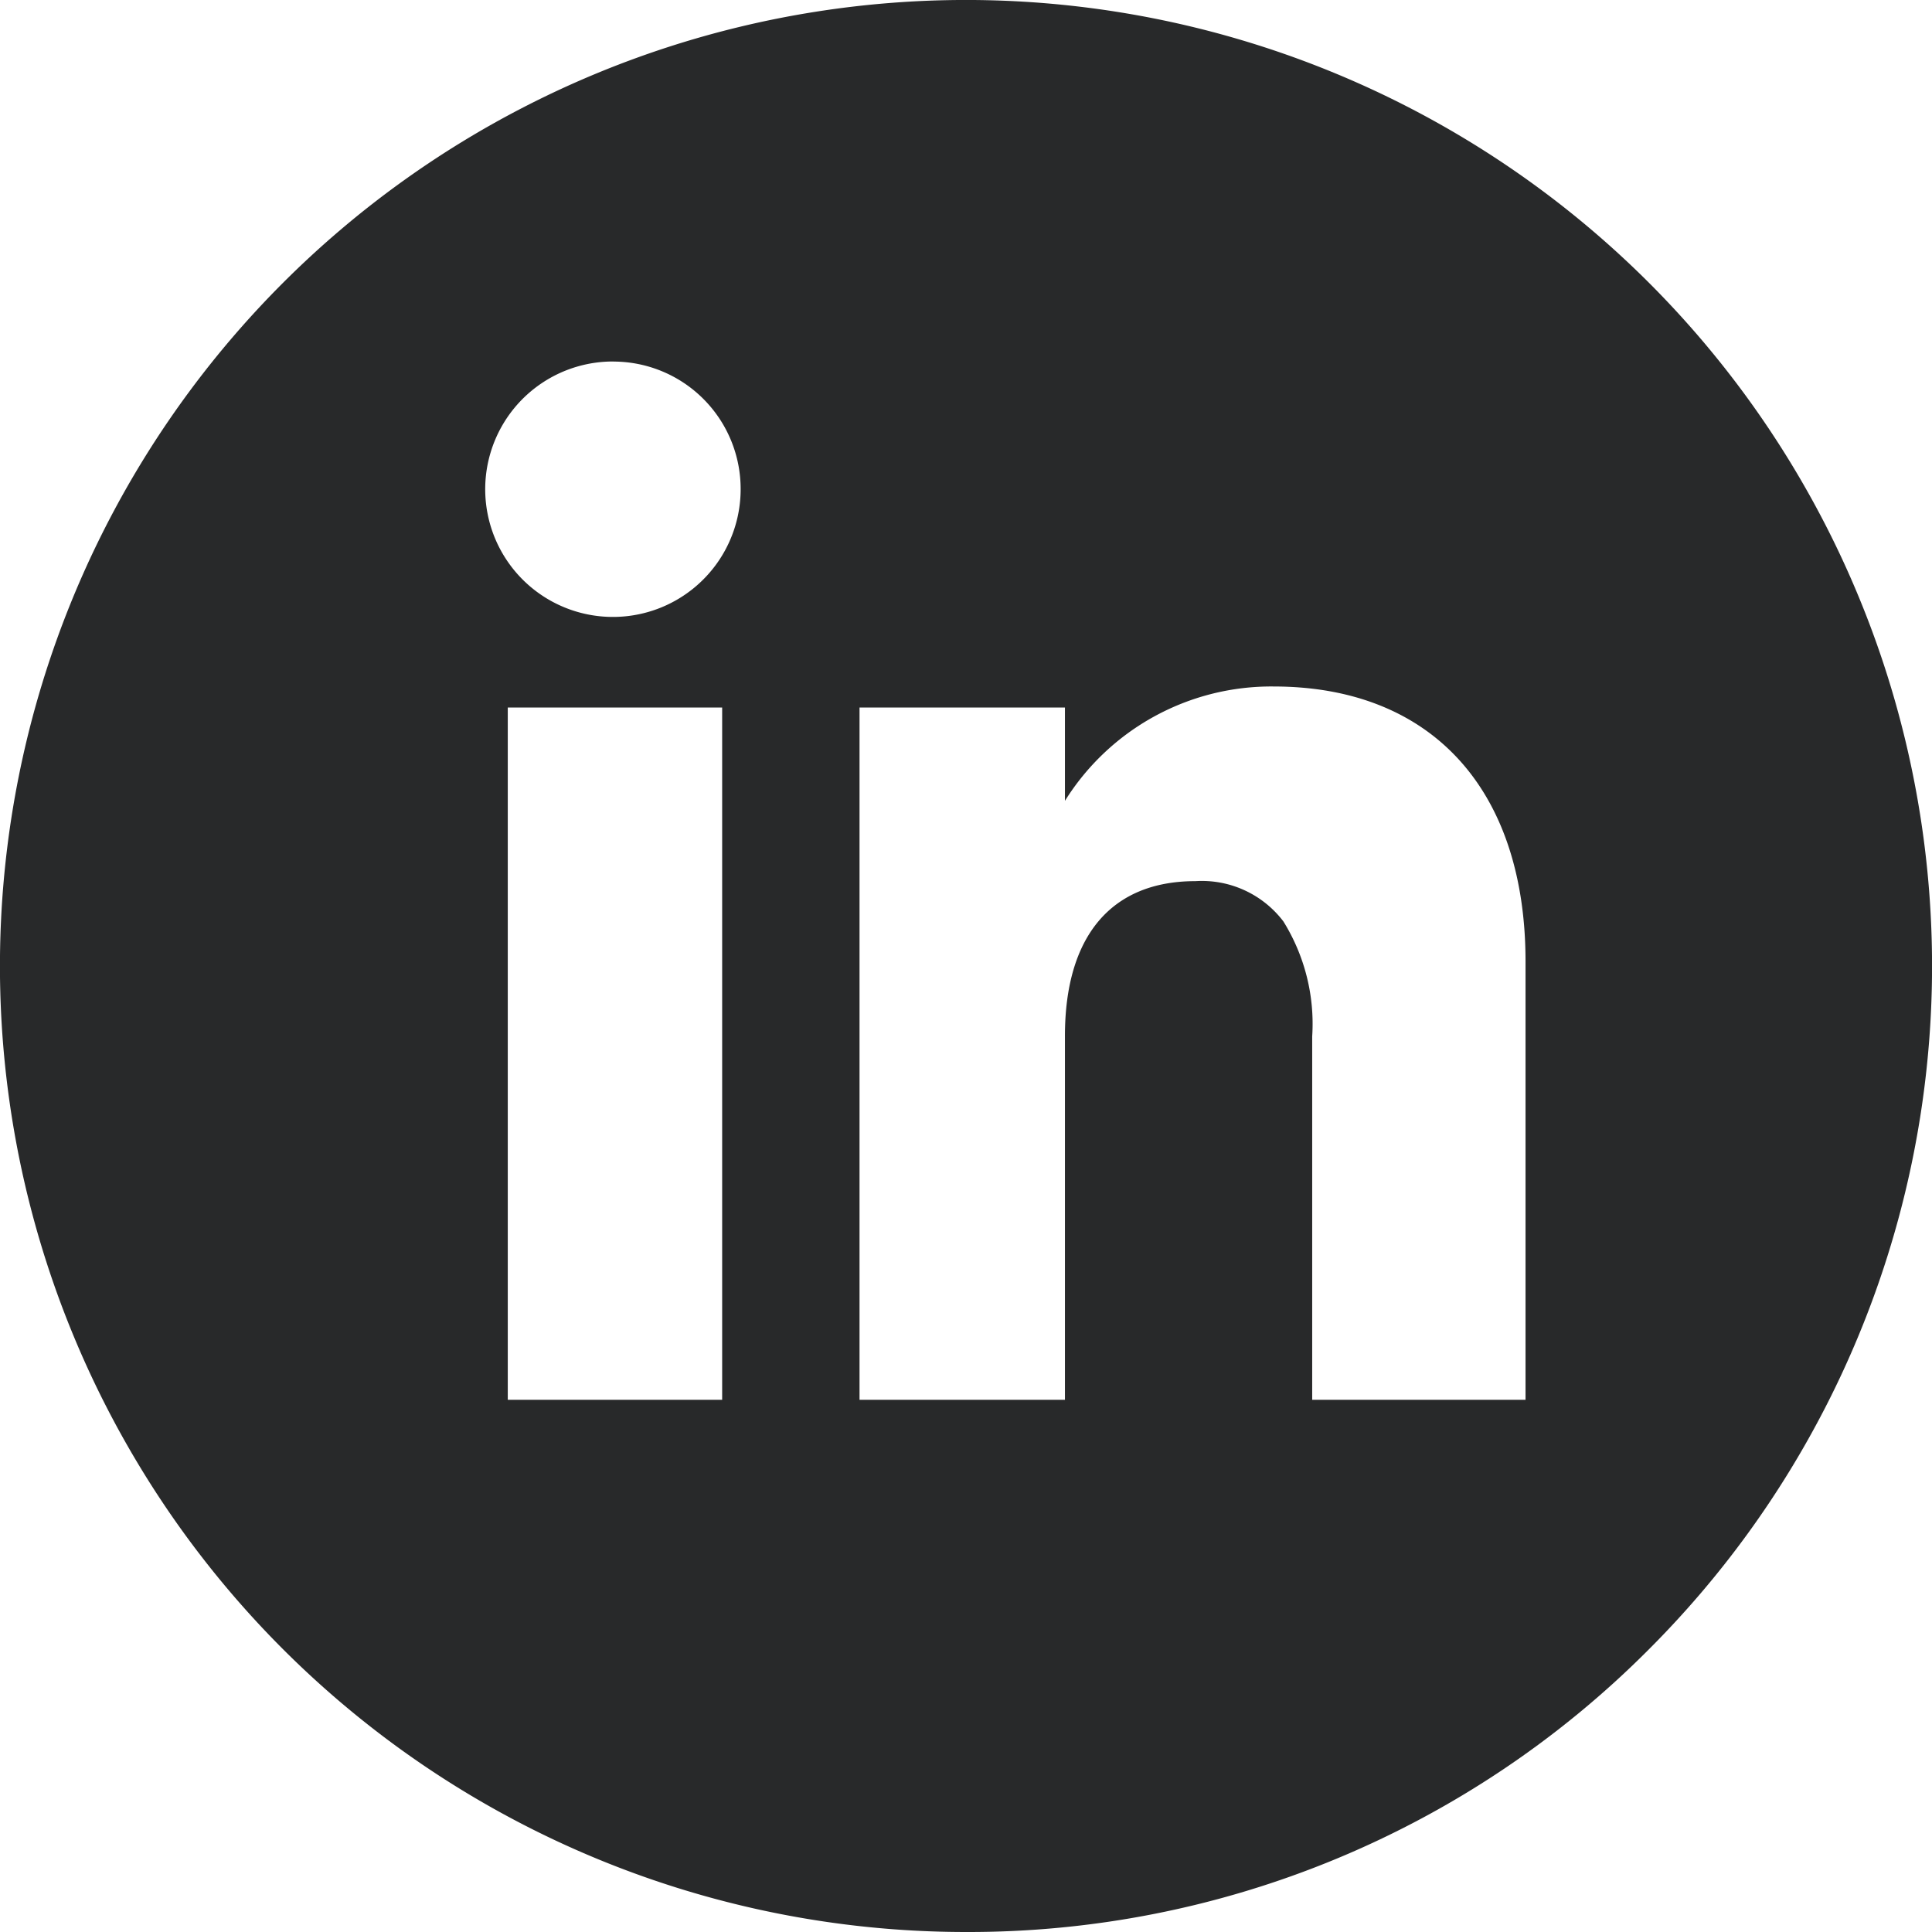
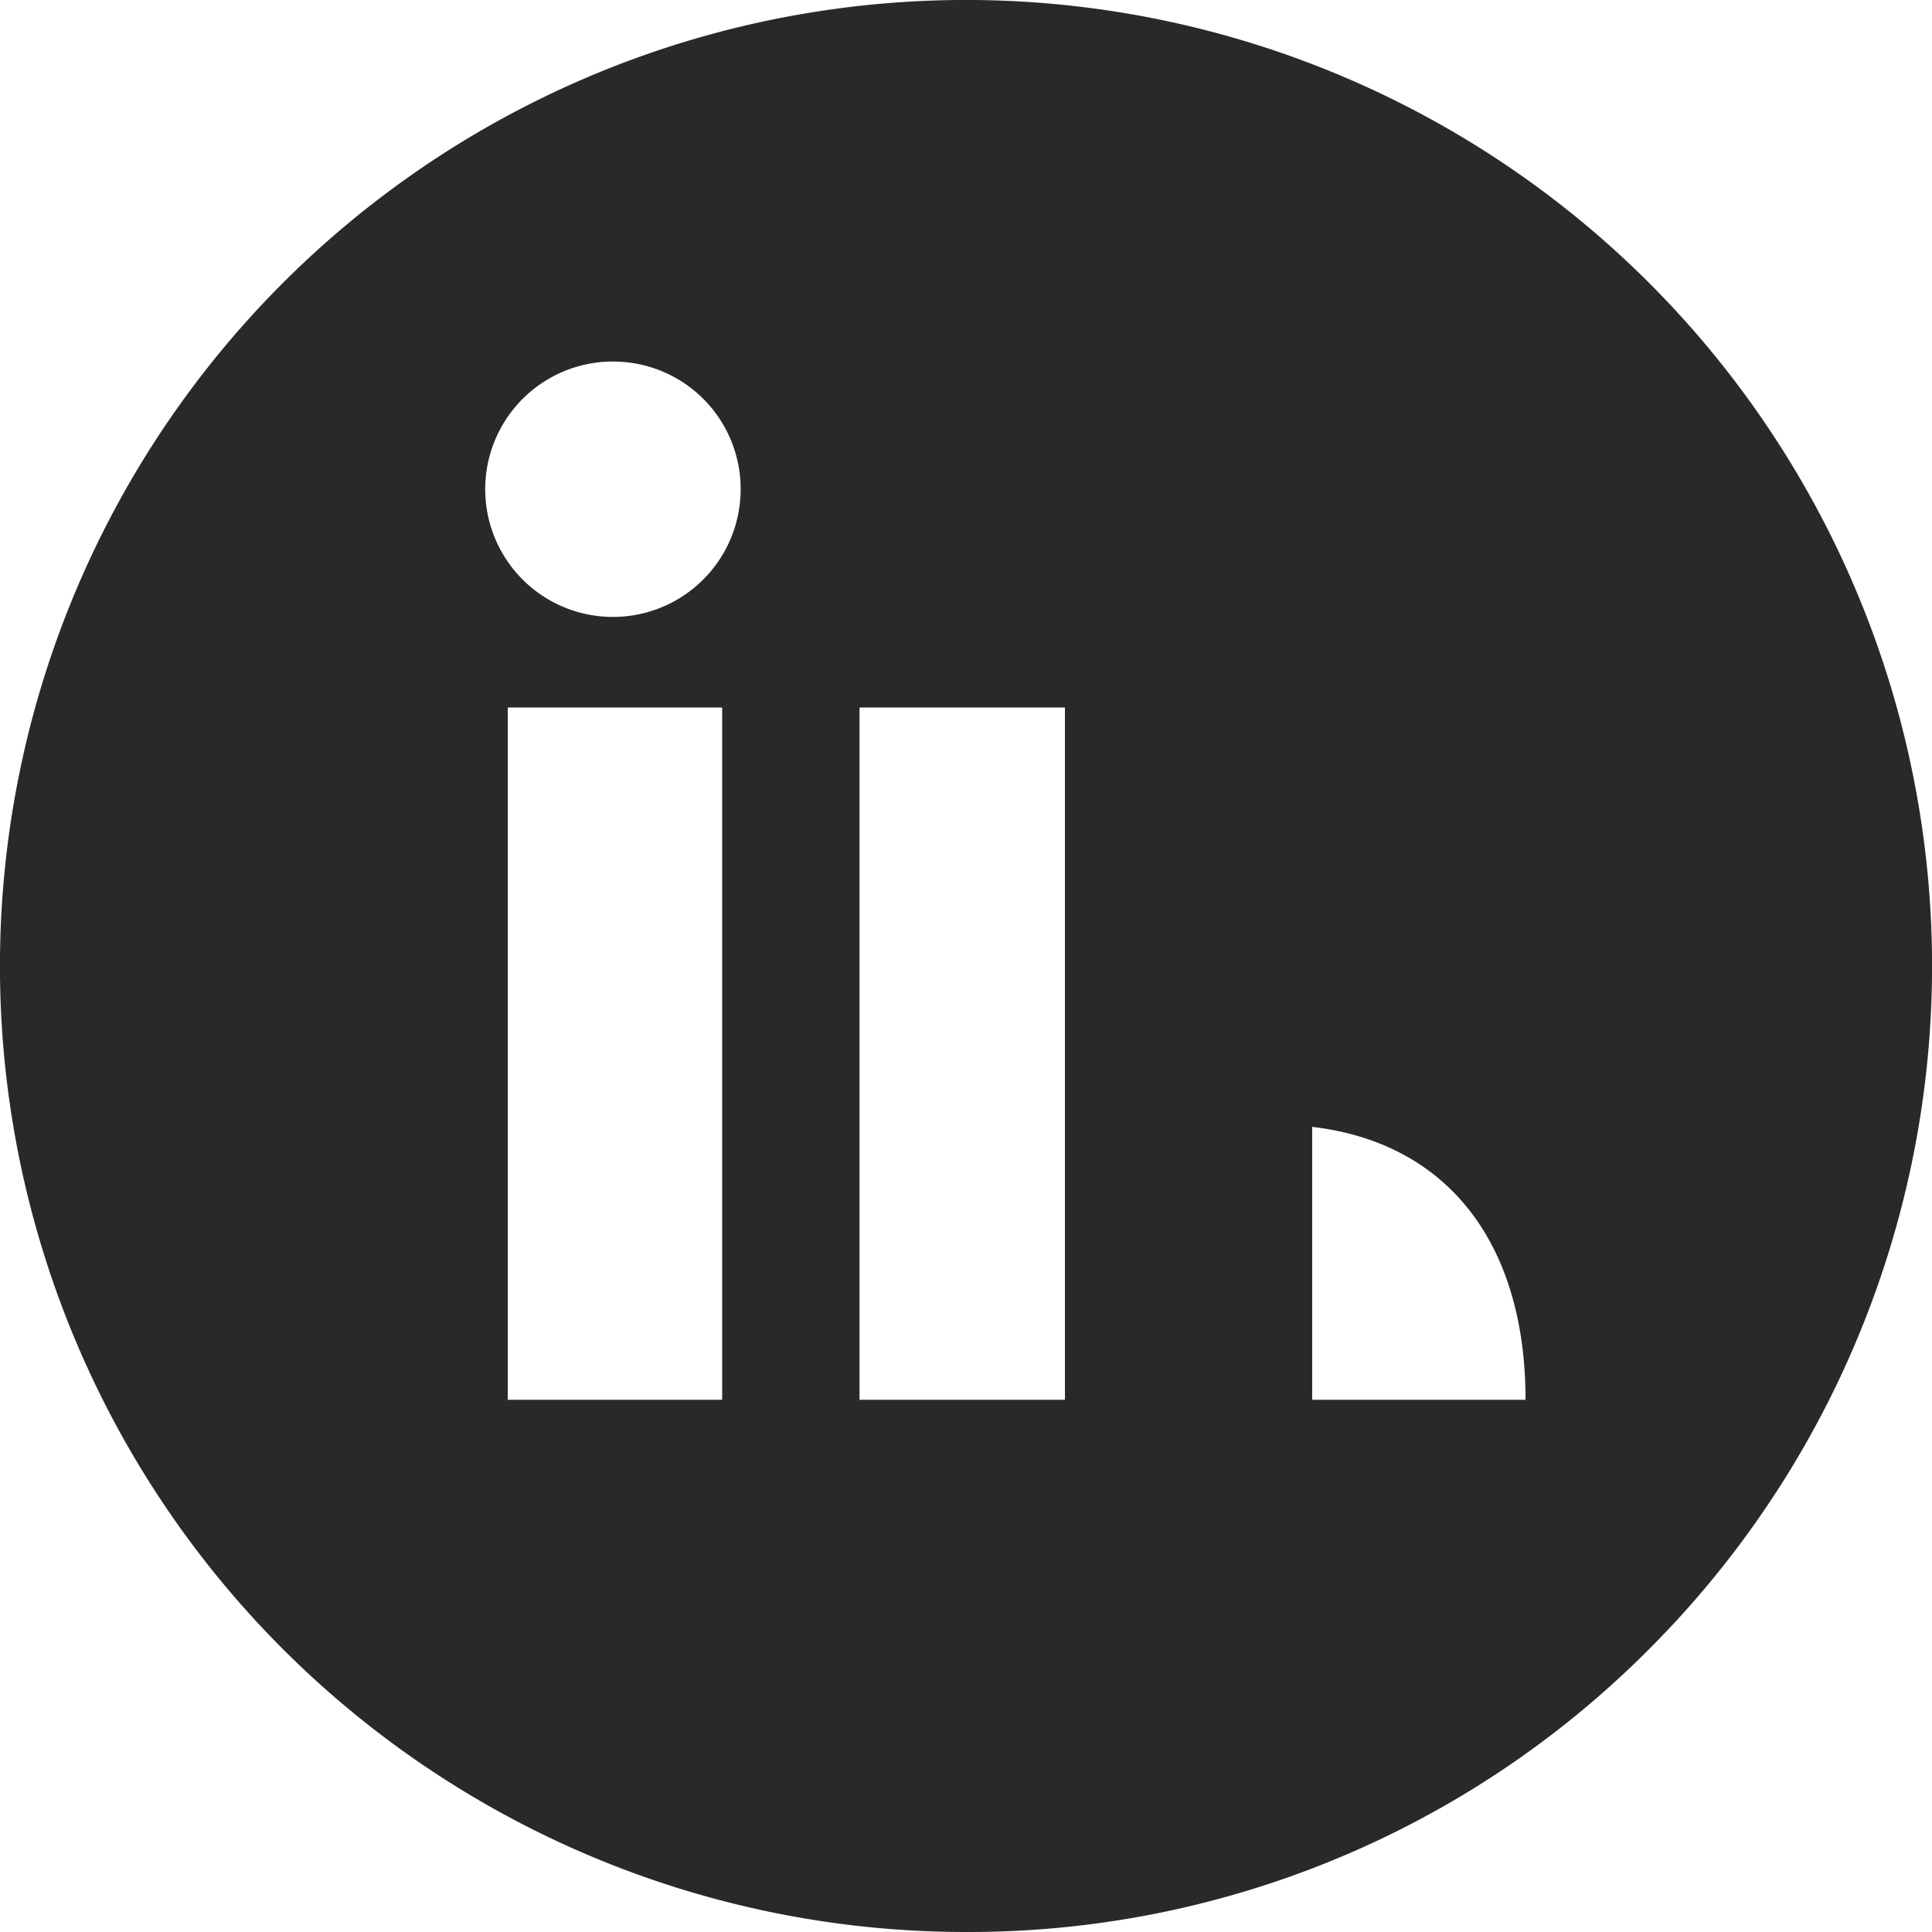
<svg xmlns="http://www.w3.org/2000/svg" id="Component_20_2" data-name="Component 20 – 2" width="59.253" height="59.254" viewBox="0 0 59.253 59.254">
-   <path id="Subtraction_2" data-name="Subtraction 2" d="M29.627,59.253A29.626,29.626,0,0,1,8.677,8.677a29.626,29.626,0,0,1,41.9,41.9A29.432,29.432,0,0,1,29.627,59.253Zm7.034-32.229a3.14,3.14,0,0,1,2.7,1.236,5.951,5.951,0,0,1,.883,3.527V42.93h6.543V29.49c0-5.282-2.888-8.436-7.726-8.436a7.461,7.461,0,0,0-6.4,3.507V21.7h-6.3V42.93h6.3V31.787C32.656,28.715,34.078,27.024,36.661,27.024ZM15.573,21.7h0V42.93h6.575V21.7Zm3.255-10.613a3.917,3.917,0,1,0,3.887,3.917A3.907,3.907,0,0,0,18.828,11.089Z" fill="#28292a" />
+   <path id="Subtraction_2" data-name="Subtraction 2" d="M29.627,59.253A29.626,29.626,0,0,1,8.677,8.677a29.626,29.626,0,0,1,41.9,41.9A29.432,29.432,0,0,1,29.627,59.253Zm7.034-32.229a3.14,3.14,0,0,1,2.7,1.236,5.951,5.951,0,0,1,.883,3.527V42.93h6.543c0-5.282-2.888-8.436-7.726-8.436a7.461,7.461,0,0,0-6.4,3.507V21.7h-6.3V42.93h6.3V31.787C32.656,28.715,34.078,27.024,36.661,27.024ZM15.573,21.7h0V42.93h6.575V21.7Zm3.255-10.613a3.917,3.917,0,1,0,3.887,3.917A3.907,3.907,0,0,0,18.828,11.089Z" fill="#28292a" />
</svg>